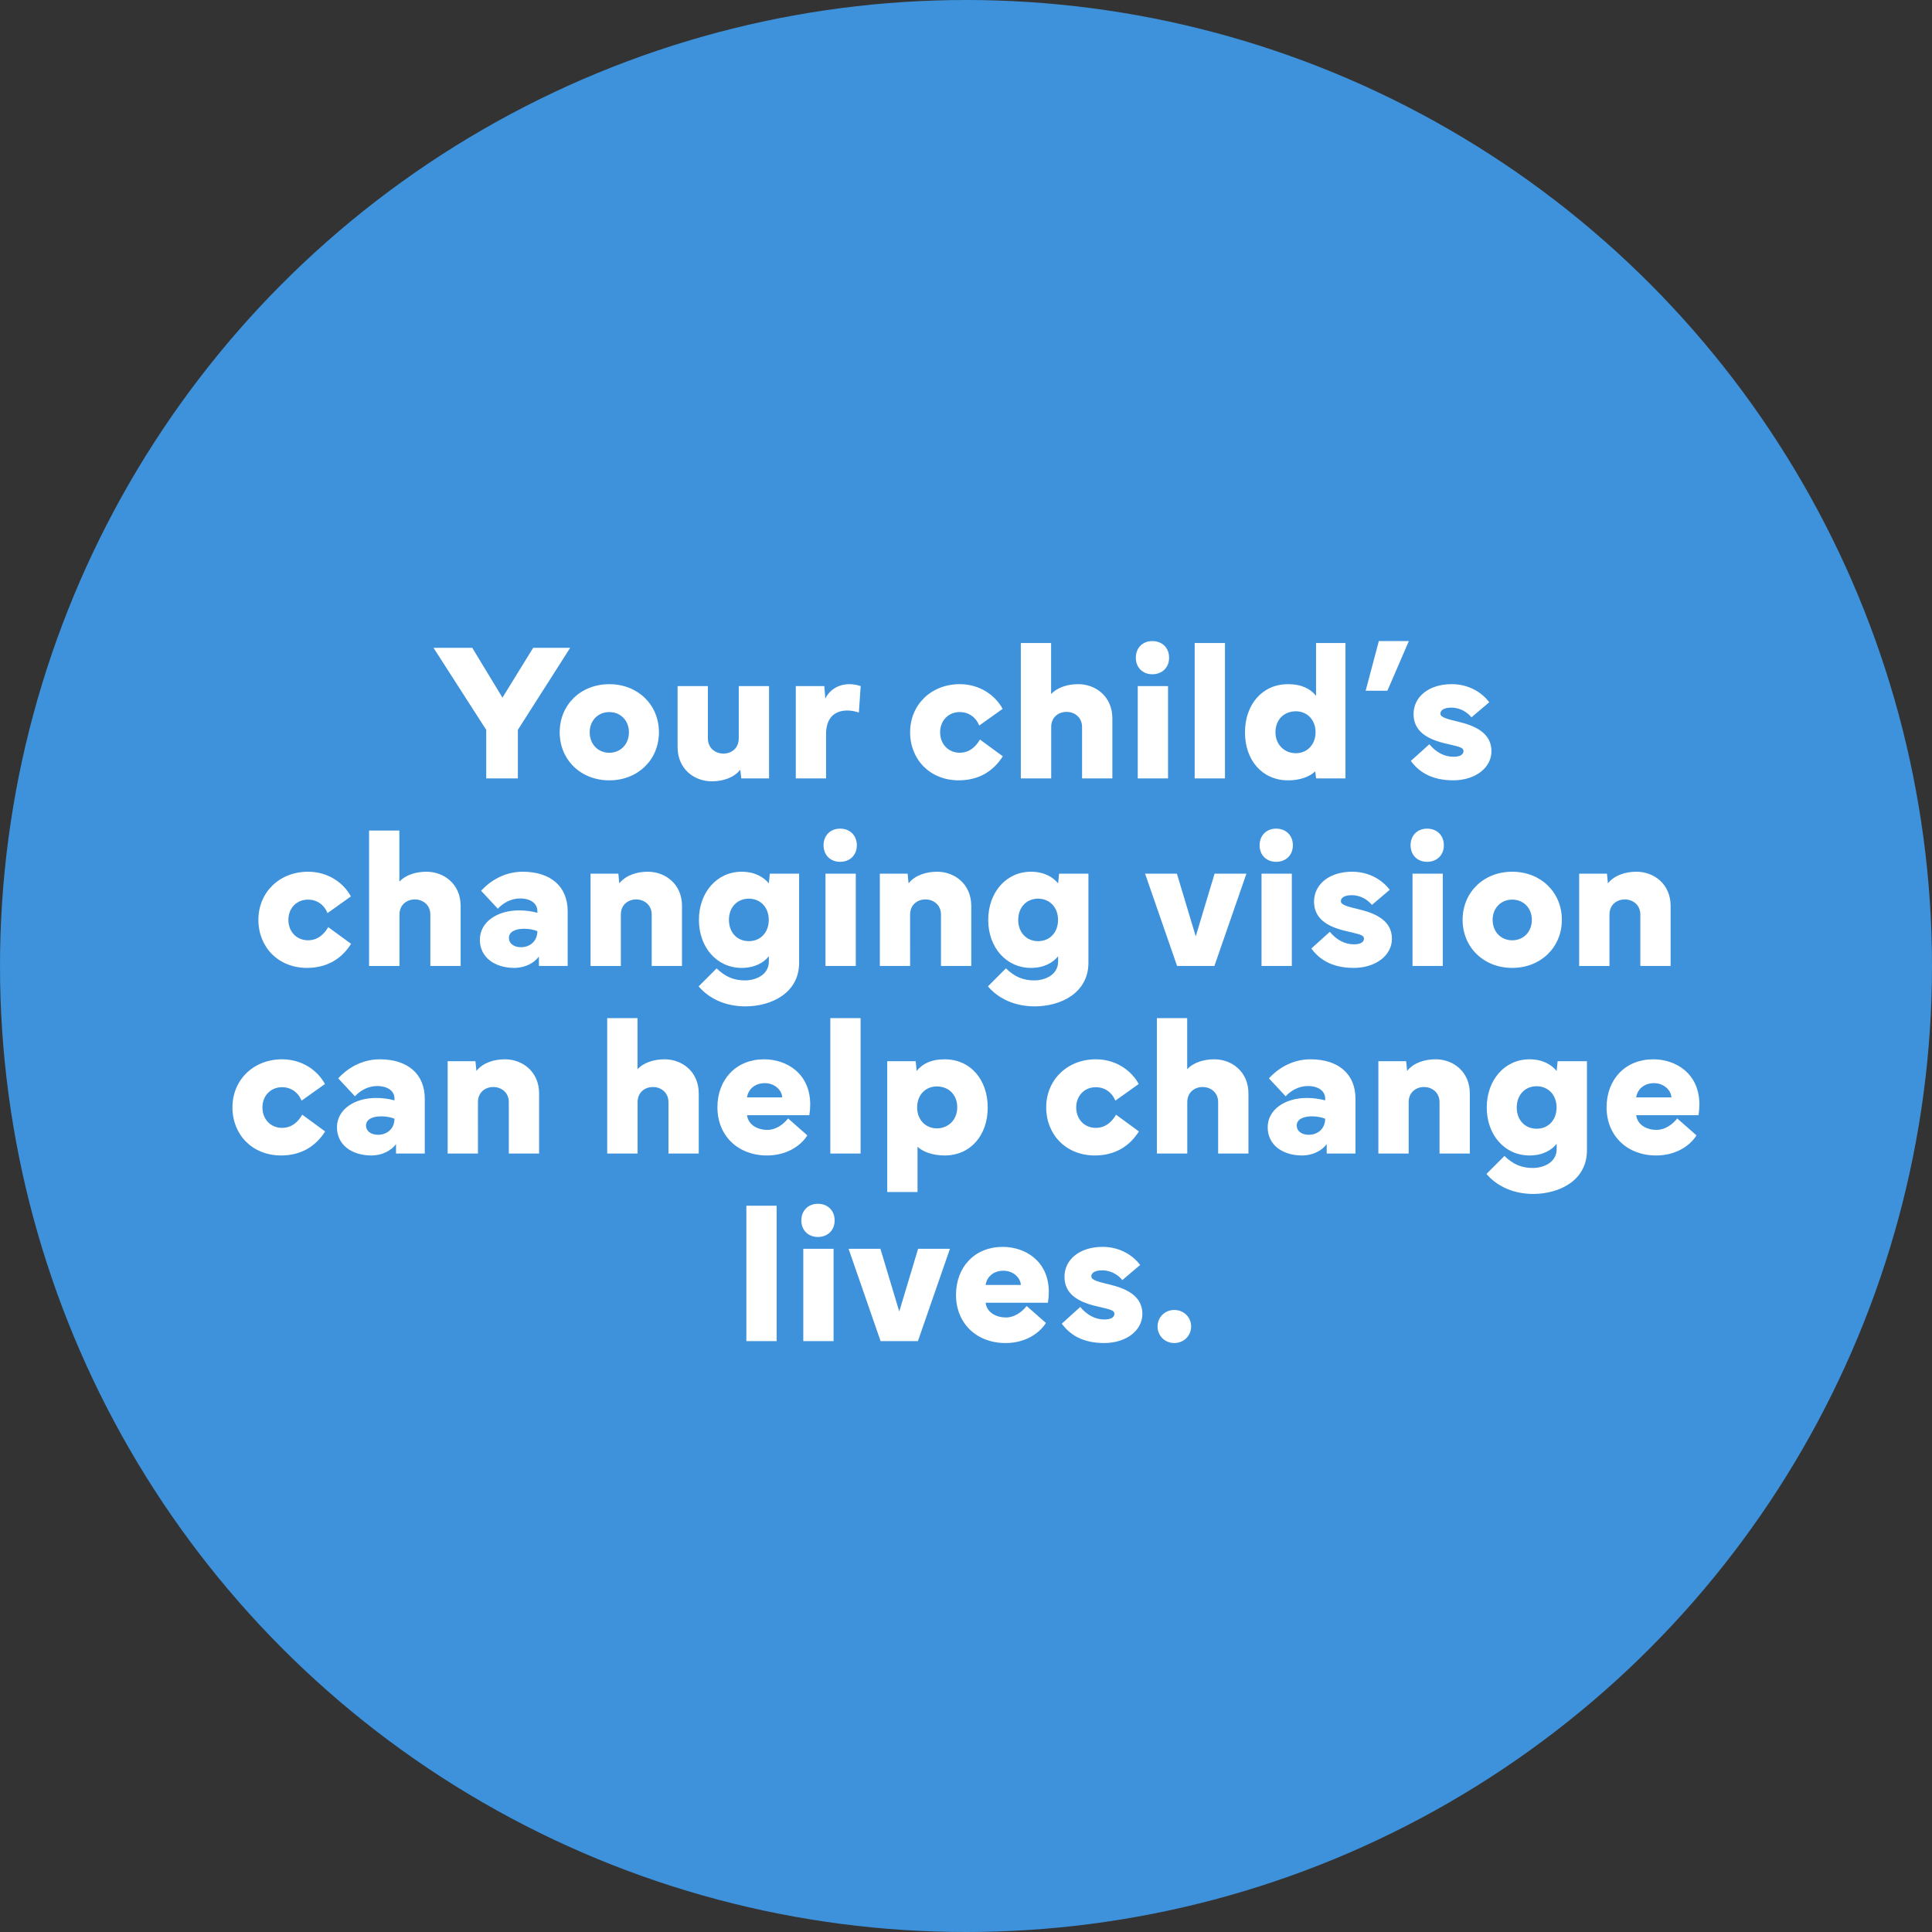
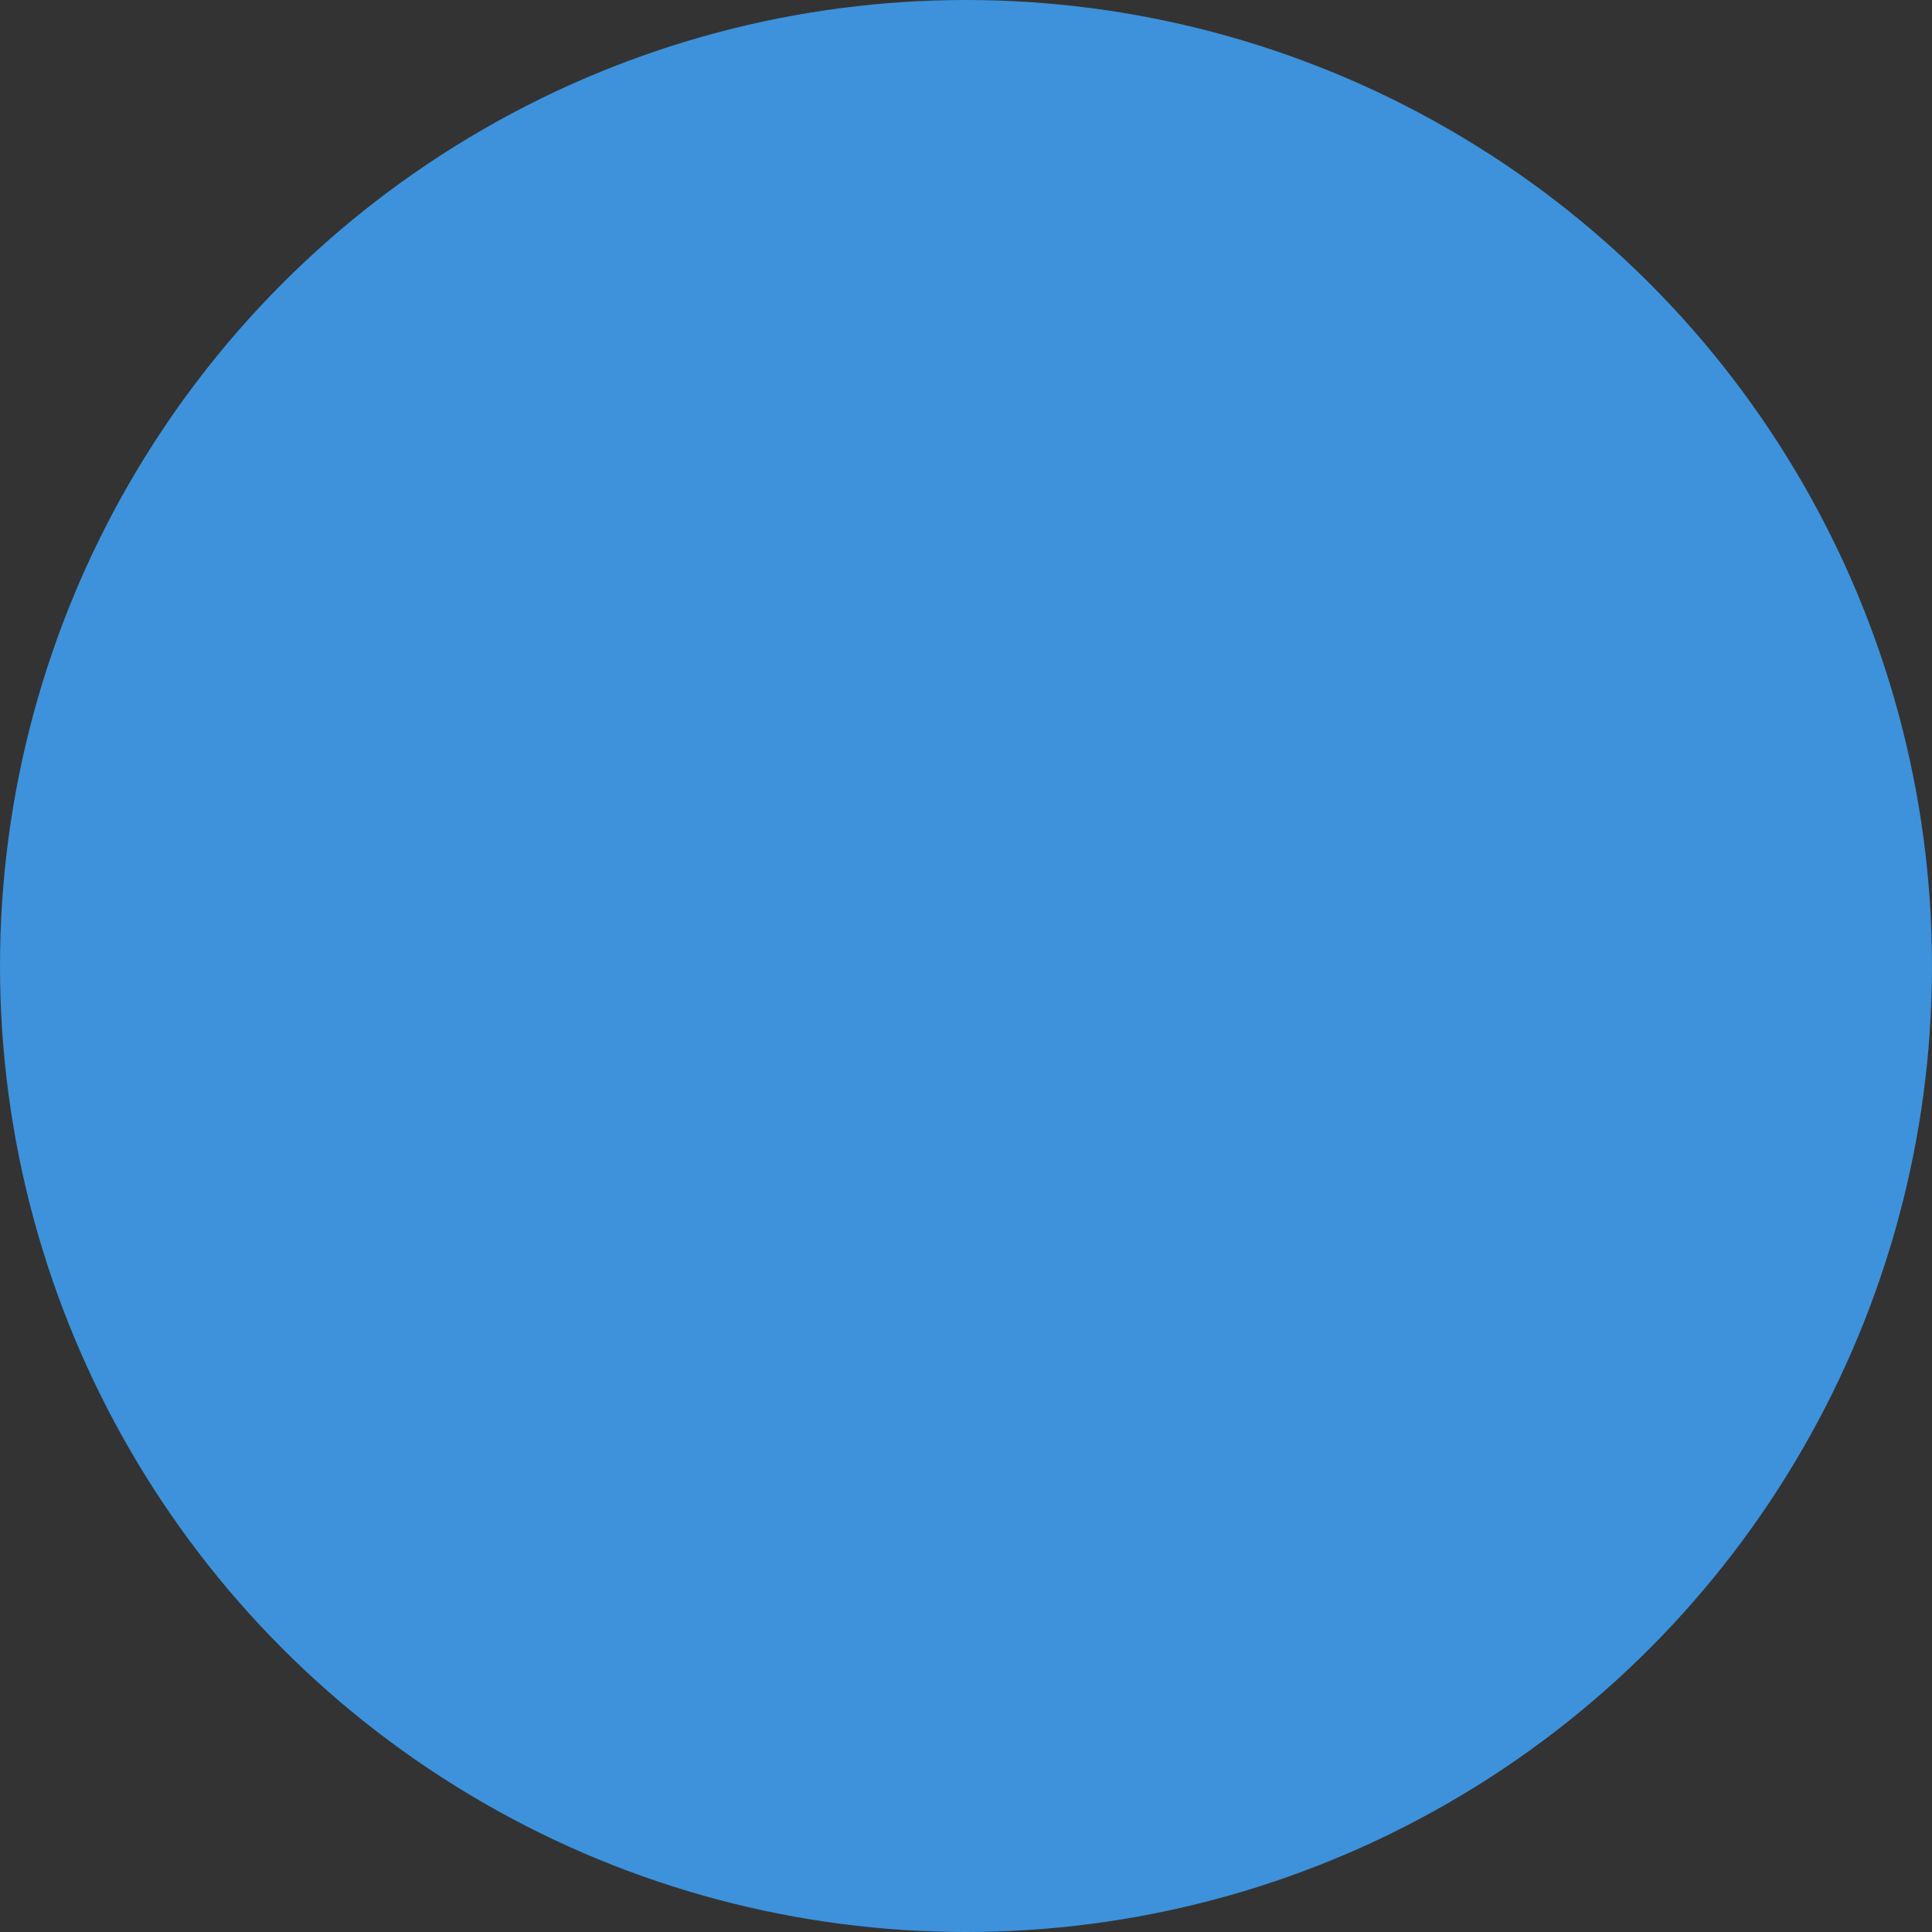
<svg xmlns="http://www.w3.org/2000/svg" fill="none" height="206" viewBox="0 0 206 206" width="206">
  <rect x="0" y="0" width="206" height="206" fill="#333333" stroke="none" />
  <circle cx="103" cy="103" fill="#3d92db" r="103" />
-   <path d="m46.224 69.075h4.132l3.22 5.311 3.271-5.311h3.948l-5.578 8.747v5.178h-3.373v-5.178zm13.453 9.003c0-2.933 2.246-5.127 5.291-5.127s5.291 2.194 5.291 5.127-2.246 5.127-5.291 5.127-5.291-2.194-5.291-5.127zm3.199 0c0 1.251.861 2.184 2.092 2.184 1.23 0 2.092-.933 2.092-2.184 0-1.22-.861-2.153-2.092-2.153-1.23 0-2.092.933-2.092 2.153zm13.012 5.229c-1.856 0-3.64-1.302-3.64-3.65v-6.501h3.23v5.578c0 1.097.872 1.62 1.651 1.62.81 0 1.641-.523 1.641-1.62v-5.578h3.23v9.844h-2.963l-.102-.933c-.697.882-1.887 1.241-3.045 1.241zm12.192-.308h-3.23v-9.844h3.045l.102 1.343c.462-.974 1.436-1.548 2.574-1.548.39 0 .789.072 1.2.205l-.195 2.82c-.41-.144-.831-.215-1.241-.215-1.22 0-2.256.666-2.256 2.502zm14.15.205c-3.046 0-5.189-2.194-5.189-5.127s2.246-5.127 5.29-5.127c2.144 0 3.794 1.189 4.574 2.635l-2.492 1.774c-.369-.902-1.148-1.436-2.082-1.436-1.23 0-2.091.933-2.091 2.153 0 1.251.861 2.184 2.091 2.184 1.159 0 1.815-.81 2.154-1.405l2.44 1.784c-1.025 1.62-2.594 2.563-4.696 2.563zm9.854-.205h-3.24v-14.438h3.23v5.445c.707-.749 1.815-1.056 2.891-1.056 1.856 0 3.64 1.302 3.64 3.65v6.398h-3.23v-5.476c0-1.097-.871-1.62-1.65-1.62-.81 0-1.641.523-1.641 1.62zm9.023-12.869c0-1.046.718-1.774 1.764-1.774s1.784.718 1.784 1.774c0 1.046-.738 1.764-1.784 1.764-1.036 0-1.764-.718-1.764-1.764zm.205 3.025h3.23v9.844h-3.23zm9.301-4.594v14.438h-3.23v-14.438zm6.726 14.643c-2.778 0-4.593-2.174-4.593-5.106 0-2.953 1.815-5.147 4.593-5.147 1.487 0 2.41.523 2.984 1.241v-5.629h3.138v14.438h-3.128l-.102-.759c-.585.595-1.671.964-2.892.964zm-1.343-5.127c0 1.312.943 2.235 2.174 2.235 1.21 0 2.102-.923 2.102-2.235 0-1.323-.892-2.235-2.102-2.235-1.241 0-2.174.872-2.174 2.235zm11.023-9.721h3.199l-2.286 5.291h-2.318zm3.415 12.776 1.968-1.774c.698.831 1.569 1.333 2.574 1.333.554 0 1.066-.154 1.066-.605 0-.441-.605-.482-2.122-.861-1.784-.451-3.199-1.282-3.199-3.087 0-1.835 1.62-3.189 4.06-3.189 2 0 3.353 1.046 4.01 1.928l-1.897 1.61c-.37-.451-1.108-1.036-2.144-1.036-.758 0-1.168.256-1.168.646 0 .39.728.574 1.927.861 1.907.451 3.517 1.272 3.517 3.138 0 1.794-1.753 3.107-4.07 3.107-2.379 0-3.712-.954-4.522-2.071zm-117.695 22.071c-3.045 0-5.188-2.194-5.188-5.127 0-2.933 2.246-5.127 5.291-5.127 2.143 0 3.794 1.189 4.573 2.635l-2.492 1.774c-.369-.902-1.148-1.436-2.082-1.436-1.23 0-2.092.933-2.092 2.153 0 1.251.861 2.184 2.092 2.184 1.159 0 1.815-.81 2.153-1.405l2.44 1.785c-1.025 1.62-2.594 2.563-4.696 2.563zm9.854-.205h-3.24v-14.438h3.23v5.445c.708-.749 1.815-1.056 2.892-1.056 1.856 0 3.64 1.302 3.64 3.65v6.398h-3.23v-5.476c0-1.097-.872-1.62-1.651-1.62-.81 0-1.641.523-1.641 1.62zm12.243.205c-2.082 0-3.671-1.128-3.671-2.994 0-1.959 1.928-3.138 4.163-3.138.708 0 1.374.092 1.969.256v-.195c0-.769-.677-1.333-1.846-1.333-.995 0-1.846.513-2.369 1.097l-1.784-1.917c.749-.831 2.287-2.03 4.43-2.03 2.994 0 4.799 1.579 4.799 4.204v5.845h-3.066v-1.005c-.502.677-1.456 1.21-2.625 1.21zm-.574-3.189c0 .585.533.984 1.282.984.984 0 1.753-.666 1.753-1.712-.349-.154-.913-.256-1.395-.256-1.005 0-1.641.349-1.641.984zm11.935 2.984h-3.23v-9.844h2.963l.103 1.036c.697-.882 1.887-1.241 3.045-1.241 1.856 0 3.64 1.302 3.64 3.65v6.398h-3.23v-5.476c0-1.097-.872-1.62-1.651-1.62-.81 0-1.641.523-1.641 1.62zm8.295 2.174 1.917-1.918c.913.882 1.805 1.282 3.025 1.282 1.097 0 2.543-.554 2.543-2.02v-.554c-.564.698-1.518 1.241-2.902 1.241-2.625 0-4.553-2.174-4.553-5.117 0-2.943 1.928-5.137 4.553-5.137 1.384 0 2.338.554 2.902 1.241l.102-1.036h3.127v9.495c0 3.251-2.984 4.656-5.732 4.656-2.133 0-3.876-.831-4.983-2.133zm5.353-9.352c-1.251 0-2.123.933-2.123 2.266s.872 2.266 2.123 2.266 2.123-.933 2.123-2.266-.872-2.256-2.123-2.266zm7.967-5.691c0-1.046.718-1.774 1.764-1.774s1.784.718 1.784 1.774c0 1.046-.738 1.764-1.784 1.764-1.036 0-1.764-.718-1.764-1.764zm.205 3.025h3.23v9.844h-3.23zm9.024 9.844h-3.23v-9.844h2.963l.102 1.036c.697-.882 1.887-1.241 3.045-1.241 1.856 0 3.64 1.302 3.64 3.65v6.398h-3.23v-5.476c0-1.097-.872-1.62-1.651-1.62-.81 0-1.641.523-1.641 1.62zm8.296 2.174 1.917-1.918c.913.882 1.805 1.282 3.025 1.282 1.097 0 2.543-.554 2.543-2.02v-.554c-.564.698-1.517 1.241-2.902 1.241-2.625 0-4.552-2.174-4.552-5.117 0-2.943 1.927-5.137 4.552-5.137 1.385 0 2.338.554 2.902 1.241l.103-1.036h3.127v9.495c0 3.251-2.984 4.656-5.732 4.656-2.133 0-3.876-.831-4.983-2.133zm5.352-9.352c-1.251 0-2.122.933-2.122 2.266s.871 2.266 2.122 2.266 2.123-.933 2.123-2.266-.872-2.256-2.123-2.266zm14.817 7.178-3.414-9.844h3.394l2.01 6.686 2.009-6.686h3.394l-3.414 9.844zm8.798-12.869c0-1.046.718-1.774 1.764-1.774s1.784.718 1.784 1.774c0 1.046-.738 1.764-1.784 1.764-1.036 0-1.764-.718-1.764-1.764zm.205 3.025h3.23v9.844h-3.23zm5.312 7.978 1.969-1.774c.697.83 1.568 1.333 2.573 1.333.554 0 1.067-.154 1.067-.605 0-.441-.605-.482-2.123-.861-1.784-.451-3.199-1.282-3.199-3.087 0-1.835 1.62-3.189 4.06-3.189 2 0 3.353 1.046 4.01 1.928l-1.897 1.61c-.369-.451-1.108-1.036-2.143-1.036-.759 0-1.169.256-1.169.646 0 .39.728.574 1.927.861 1.908.451 3.518 1.272 3.518 3.138 0 1.795-1.754 3.107-4.071 3.107-2.379 0-3.712-.954-4.522-2.071zm10.582-11.003c0-1.046.718-1.774 1.763-1.774 1.046 0 1.785.718 1.785 1.774 0 1.046-.739 1.764-1.785 1.764-1.035 0-1.763-.718-1.763-1.764zm.205 3.025h3.23v9.844h-3.23zm5.342 4.922c0-2.933 2.246-5.127 5.291-5.127 3.046 0 5.291 2.194 5.291 5.127 0 2.933-2.245 5.127-5.291 5.127-3.045 0-5.291-2.194-5.291-5.127zm3.199 0c0 1.251.862 2.184 2.092 2.184 1.231 0 2.092-.933 2.092-2.184 0-1.22-.861-2.153-2.092-2.153-1.23 0-2.092.933-2.092 2.153zm12.459 4.922h-3.23v-9.844h2.963l.103 1.036c.697-.882 1.887-1.241 3.045-1.241 1.856 0 3.64 1.302 3.64 3.65v6.398h-3.23v-5.476c0-1.097-.871-1.62-1.65-1.62-.811 0-1.641.523-1.641 1.62zm-141.637 20.205c-3.045 0-5.189-2.194-5.189-5.127 0-2.932 2.246-5.127 5.291-5.127 2.143 0 3.794 1.19 4.573 2.635l-2.492 1.774c-.369-.902-1.149-1.435-2.082-1.435-1.23 0-2.092.933-2.092 2.153 0 1.251.861 2.184 2.092 2.184 1.159 0 1.815-.81 2.153-1.405l2.441 1.785c-1.025 1.62-2.594 2.563-4.696 2.563zm9.628 0c-2.082 0-3.671-1.128-3.671-2.994 0-1.959 1.928-3.138 4.163-3.138.708 0 1.374.093 1.969.257v-.195c0-.769-.677-1.333-1.846-1.333-.995 0-1.846.512-2.369 1.097l-1.784-1.918c.749-.83 2.287-2.03 4.43-2.03 2.994 0 4.799 1.579 4.799 4.204v5.845h-3.066v-1.005c-.502.677-1.456 1.21-2.625 1.21zm-.574-3.189c0 .585.533.984 1.282.984.984 0 1.753-.666 1.753-1.712-.349-.154-.913-.256-1.395-.256-1.005 0-1.641.348-1.641.984zm11.935 2.984h-3.23v-9.844h2.963l.103 1.036c.697-.882 1.887-1.241 3.045-1.241 1.856 0 3.64 1.302 3.64 3.651v6.398h-3.23v-5.476c0-1.097-.872-1.62-1.651-1.62-.81 0-1.641.523-1.641 1.62zm17.021 0h-3.24v-14.438h3.23v5.445c.708-.748 1.815-1.056 2.892-1.056 1.856 0 3.64 1.302 3.64 3.651v6.398h-3.23v-5.476c0-1.097-.872-1.62-1.651-1.62-.81 0-1.641.523-1.641 1.62zm8.511-4.922c0-2.994 2.01-5.127 4.973-5.127 2.42 0 4.922 1.518 4.922 4.809 0 .359-.031.749-.092 1.149h-6.644c.133 1.066 1.159 1.569 2.174 1.569.882 0 1.671-.554 2.205-1.221l2.051 1.805c-.749 1.189-2.297 2.143-4.296 2.143-3.127 0-5.291-2.133-5.291-5.127zm5.065-2.584c-1.128 0-1.794.708-1.907 1.518h3.753c-.031-.769-.81-1.518-1.846-1.518zm10.203-6.932v14.438h-3.23v-14.438zm2.84 18.54v-13.946h3.035l.102 1.036c.574-.718 1.497-1.241 2.984-1.241 2.778 0 4.593 2.195 4.593 5.148 0 2.932-1.815 5.106-4.593 5.106-1.221 0-2.308-.369-2.892-.933v4.83zm5.291-11.259c-1.21 0-2.102.912-2.102 2.235 0 1.313.892 2.235 2.102 2.235 1.231 0 2.174-.922 2.174-2.235 0-1.364-.933-2.235-2.174-2.235zm16.847 7.362c-3.045 0-5.188-2.194-5.188-5.127 0-2.932 2.245-5.127 5.291-5.127 2.143 0 3.794 1.19 4.573 2.635l-2.492 1.774c-.369-.902-1.148-1.435-2.081-1.435-1.231 0-2.092.933-2.092 2.153 0 1.251.861 2.184 2.092 2.184 1.158 0 1.815-.81 2.153-1.405l2.441 1.785c-1.026 1.62-2.595 2.563-4.697 2.563zm9.854-.205h-3.24v-14.438h3.23v5.445c.708-.748 1.815-1.056 2.892-1.056 1.856 0 3.64 1.302 3.64 3.651v6.398h-3.23v-5.476c0-1.097-.872-1.62-1.651-1.62-.81 0-1.641.523-1.641 1.62zm12.243.205c-2.081 0-3.67-1.128-3.67-2.994 0-1.959 1.927-3.138 4.163-3.138.707 0 1.374.093 1.968.257v-.195c0-.769-.676-1.333-1.845-1.333-.995 0-1.846.512-2.369 1.097l-1.784-1.918c.748-.83 2.286-2.03 4.429-2.03 2.995 0 4.799 1.579 4.799 4.204v5.845h-3.066v-1.005c-.502.677-1.456 1.21-2.625 1.21zm-.574-3.189c0 .585.533.984 1.282.984.984 0 1.753-.666 1.753-1.712-.348-.154-.912-.256-1.394-.256-1.005 0-1.641.348-1.641.984zm11.936 2.984h-3.23v-9.844h2.963l.103 1.036c.697-.882 1.886-1.241 3.045-1.241 1.856 0 3.64 1.302 3.64 3.651v6.398h-3.23v-5.476c0-1.097-.871-1.62-1.651-1.62-.81 0-1.64.523-1.64 1.62zm8.295 2.174 1.918-1.918c.912.882 1.804 1.282 3.025 1.282 1.097 0 2.542-.554 2.542-2.02v-.554c-.563.698-1.517 1.241-2.901 1.241-2.625 0-4.553-2.174-4.553-5.117 0-2.942 1.928-5.137 4.553-5.137 1.384 0 2.338.554 2.901 1.241l.103-1.036h3.127v9.495c0 3.251-2.983 4.656-5.731 4.656-2.133 0-3.876-.831-4.984-2.133zm5.353-9.352c-1.251 0-2.123.933-2.123 2.266s.872 2.266 2.123 2.266 2.122-.933 2.122-2.266-.871-2.255-2.122-2.266zm7.454 2.256c0-2.994 2.01-5.127 4.973-5.127 2.42 0 4.922 1.518 4.922 4.809 0 .359-.03.749-.092 1.149h-6.645c.134 1.066 1.159 1.569 2.174 1.569.882 0 1.672-.554 2.205-1.221l2.051 1.805c-.749 1.189-2.297 2.143-4.297 2.143-3.127 0-5.291-2.133-5.291-5.127zm5.066-2.584c-1.128 0-1.795.708-1.908 1.518h3.753c-.03-.769-.81-1.518-1.845-1.518zm-93.557 13.068v14.438h-3.23v-14.438zm2.635 1.569c0-1.046.718-1.774 1.764-1.774s1.784.718 1.784 1.774c0 1.046-.738 1.764-1.784 1.764-1.036 0-1.764-.718-1.764-1.764zm.205 3.025h3.23v9.844h-3.23zm8.244 9.844-3.414-9.844h3.394l2.01 6.686 2.01-6.686h3.394l-3.415 9.844zm8.04-4.922c0-2.994 2.009-5.127 4.973-5.127 2.42 0 4.922 1.518 4.922 4.809 0 .359-.031.749-.093 1.149h-6.644c.133 1.066 1.158 1.569 2.174 1.569.881 0 1.671-.554 2.204-1.221l2.051 1.805c-.749 1.189-2.297 2.143-4.296 2.143-3.128 0-5.291-2.133-5.291-5.127zm5.065-2.584c-1.128 0-1.794.708-1.907 1.518h3.753c-.031-.769-.81-1.518-1.846-1.518zm6.214 5.64 1.969-1.774c.697.83 1.568 1.333 2.573 1.333.554 0 1.067-.154 1.067-.605 0-.441-.605-.482-2.123-.861-1.784-.452-3.199-1.282-3.199-3.087 0-1.835 1.62-3.189 4.061-3.189 1.999 0 3.353 1.046 4.009 1.928l-1.897 1.61c-.369-.451-1.108-1.036-2.143-1.036-.759 0-1.169.256-1.169.646s.728.574 1.928.861c1.907.452 3.517 1.272 3.517 3.138 0 1.795-1.754 3.107-4.071 3.107-2.379 0-3.712-.954-4.522-2.071zm10.213.307c0-.994.779-1.763 1.784-1.763s1.794.769 1.794 1.763c0 .995-.789 1.764-1.794 1.764s-1.784-.769-1.784-1.764z" fill="#fff" />
</svg>